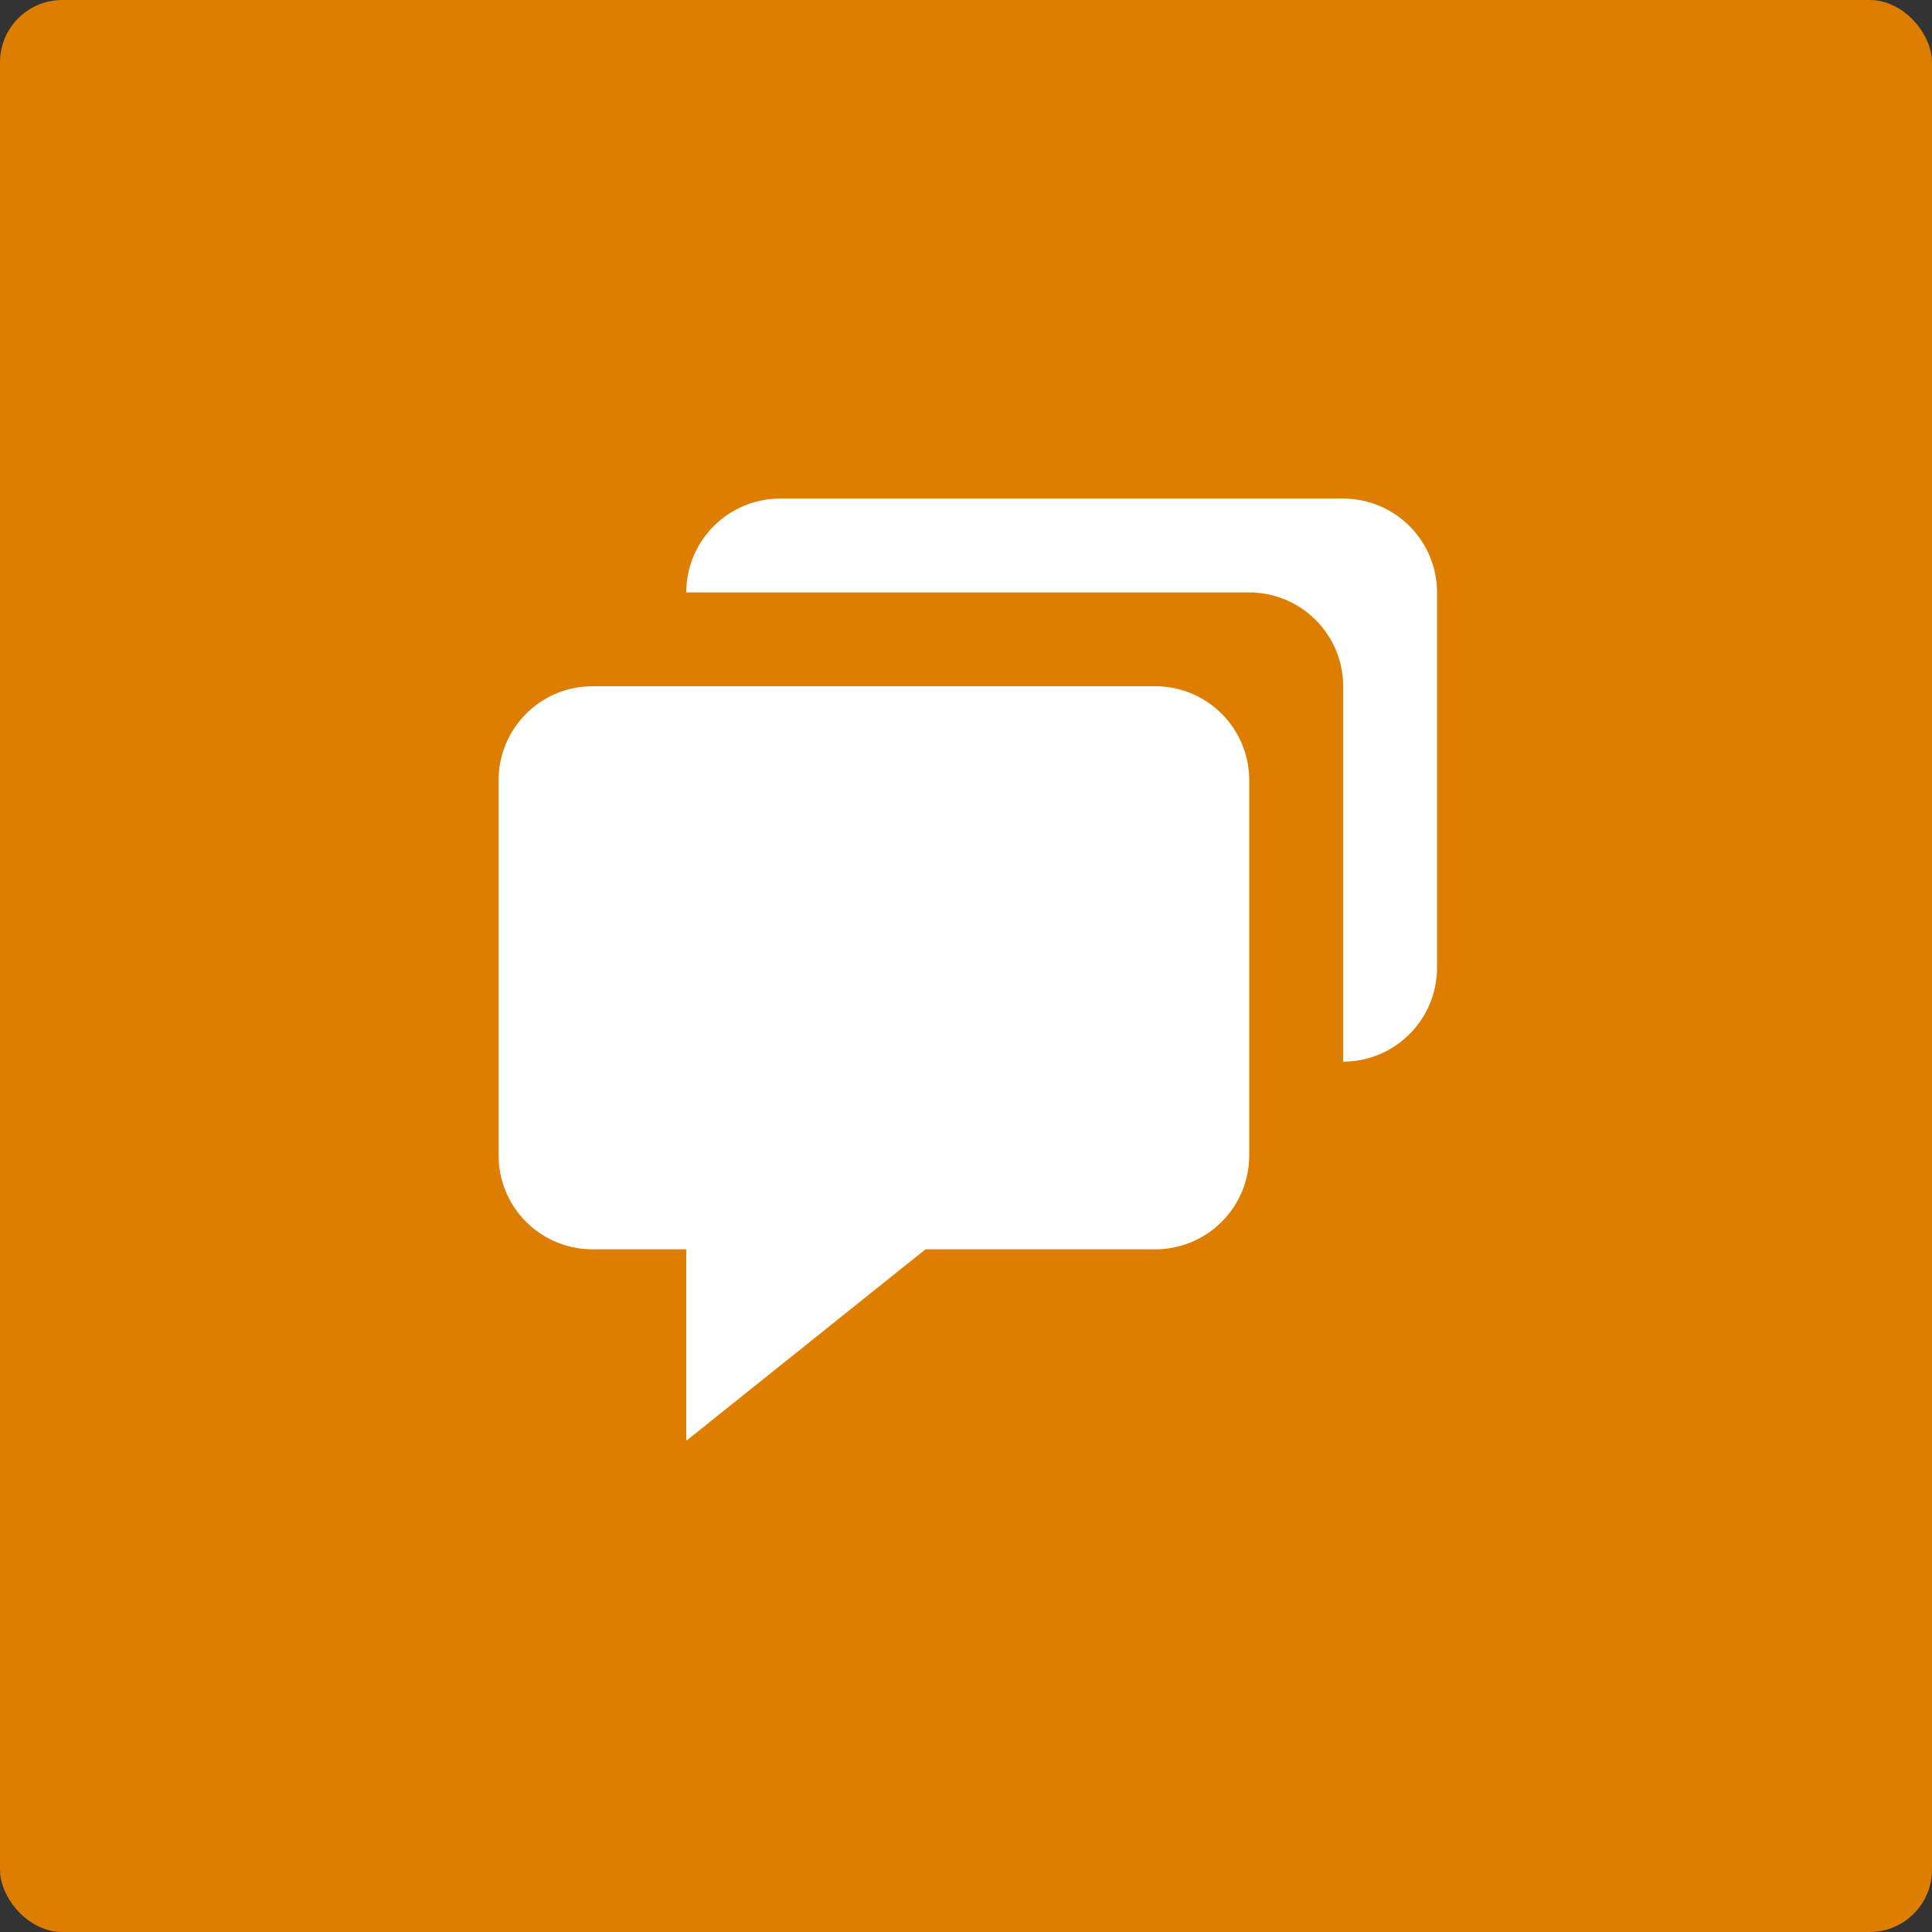
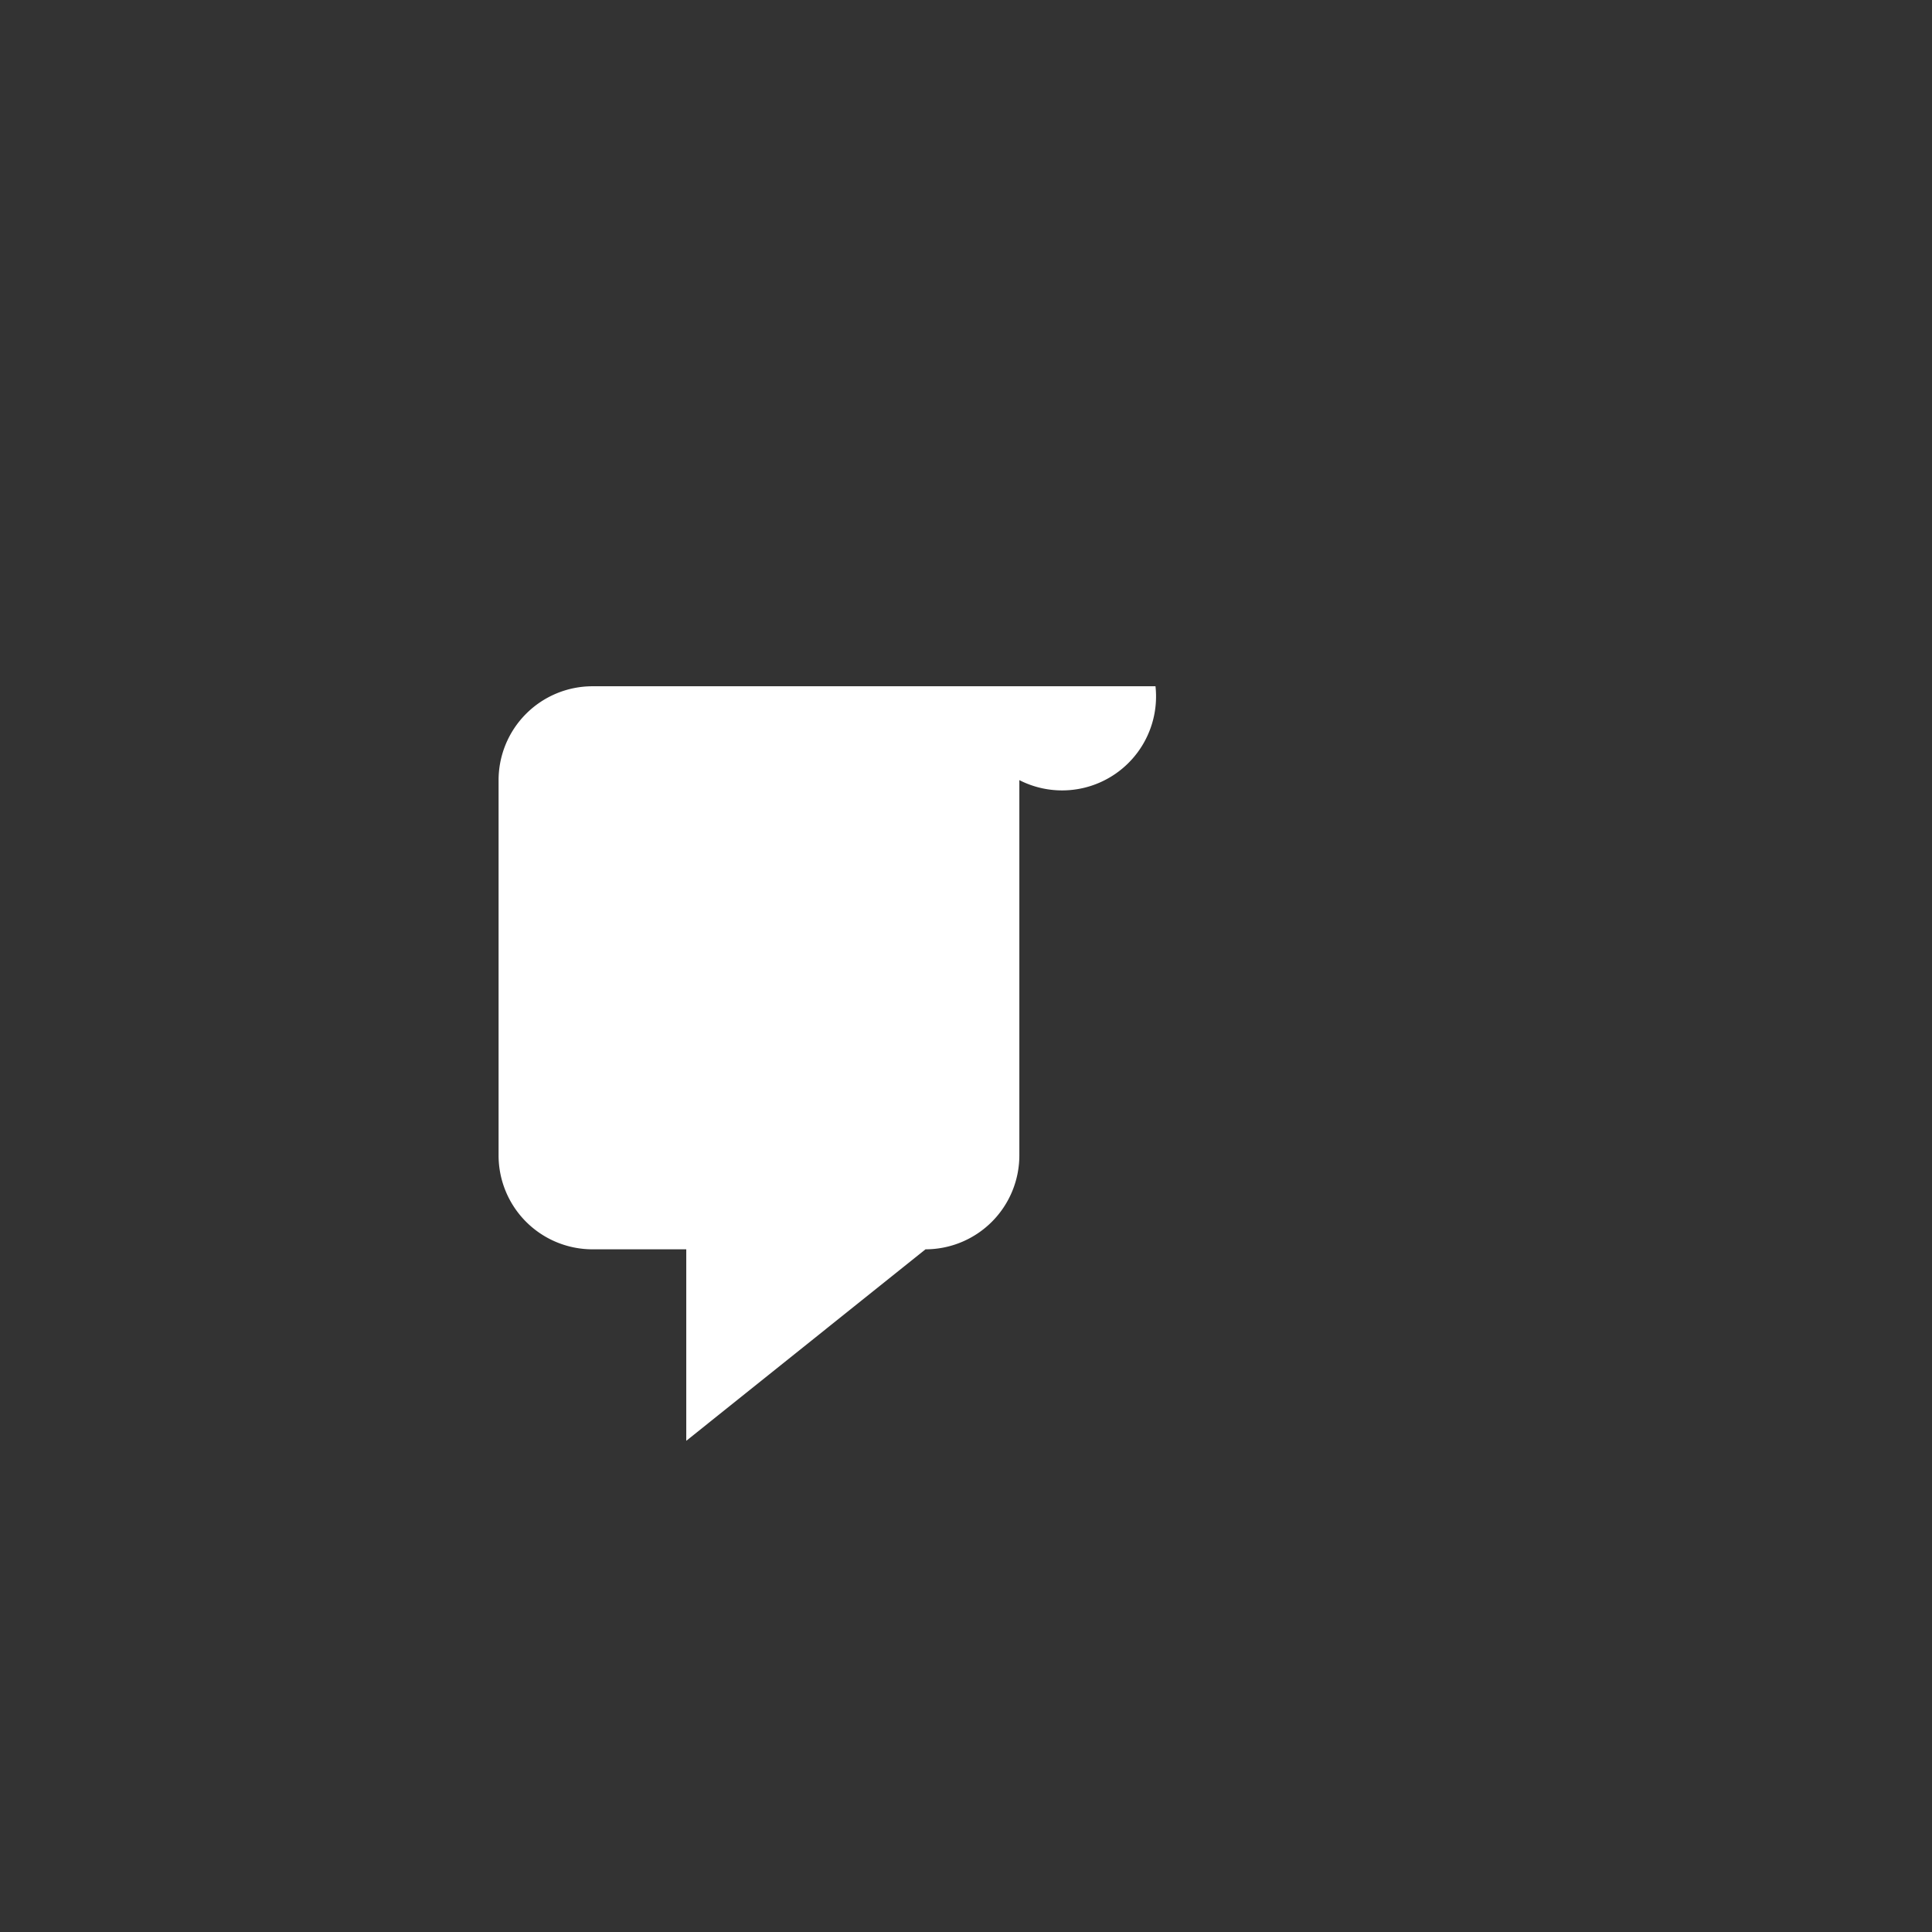
<svg xmlns="http://www.w3.org/2000/svg" width="62" height="62" viewBox="0 0 62 62">
  <rect x="0" y="0" width="62" height="62" fill="#333333" stroke="none" />
  <g id="j9" transform="translate(-1433 -3017)">
-     <rect id="Rectangle_3006" data-name="Rectangle 3006" width="62" height="62" rx="2" transform="translate(1433 3017)" fill="#dd7e01" />
    <g id="_9055231_bxs_chat_icon" data-name="9055231_bxs_chat_icon" transform="translate(1447 3031)">
-       <path id="Path_74914" data-name="Path 74914" d="M5.012,24.069H8.023v6.145L15.7,24.069h7.377a3.015,3.015,0,0,0,3.012-3.012V9.012A3.015,3.015,0,0,0,23.081,6H5.012A3.015,3.015,0,0,0,2,9.012V21.058A3.015,3.015,0,0,0,5.012,24.069Z" transform="translate(0 2.023)" fill="#fff" />
-       <path id="Path_74915" data-name="Path 74915" d="M27.081,2H9.012A3.015,3.015,0,0,0,6,5.012H24.069a3.015,3.015,0,0,1,3.012,3.012V20.069a3.015,3.015,0,0,0,3.012-3.012V5.012A3.015,3.015,0,0,0,27.081,2Z" transform="translate(2.023)" fill="#fff" />
+       <path id="Path_74914" data-name="Path 74914" d="M5.012,24.069H8.023v6.145L15.7,24.069a3.015,3.015,0,0,0,3.012-3.012V9.012A3.015,3.015,0,0,0,23.081,6H5.012A3.015,3.015,0,0,0,2,9.012V21.058A3.015,3.015,0,0,0,5.012,24.069Z" transform="translate(0 2.023)" fill="#fff" />
    </g>
  </g>
</svg>